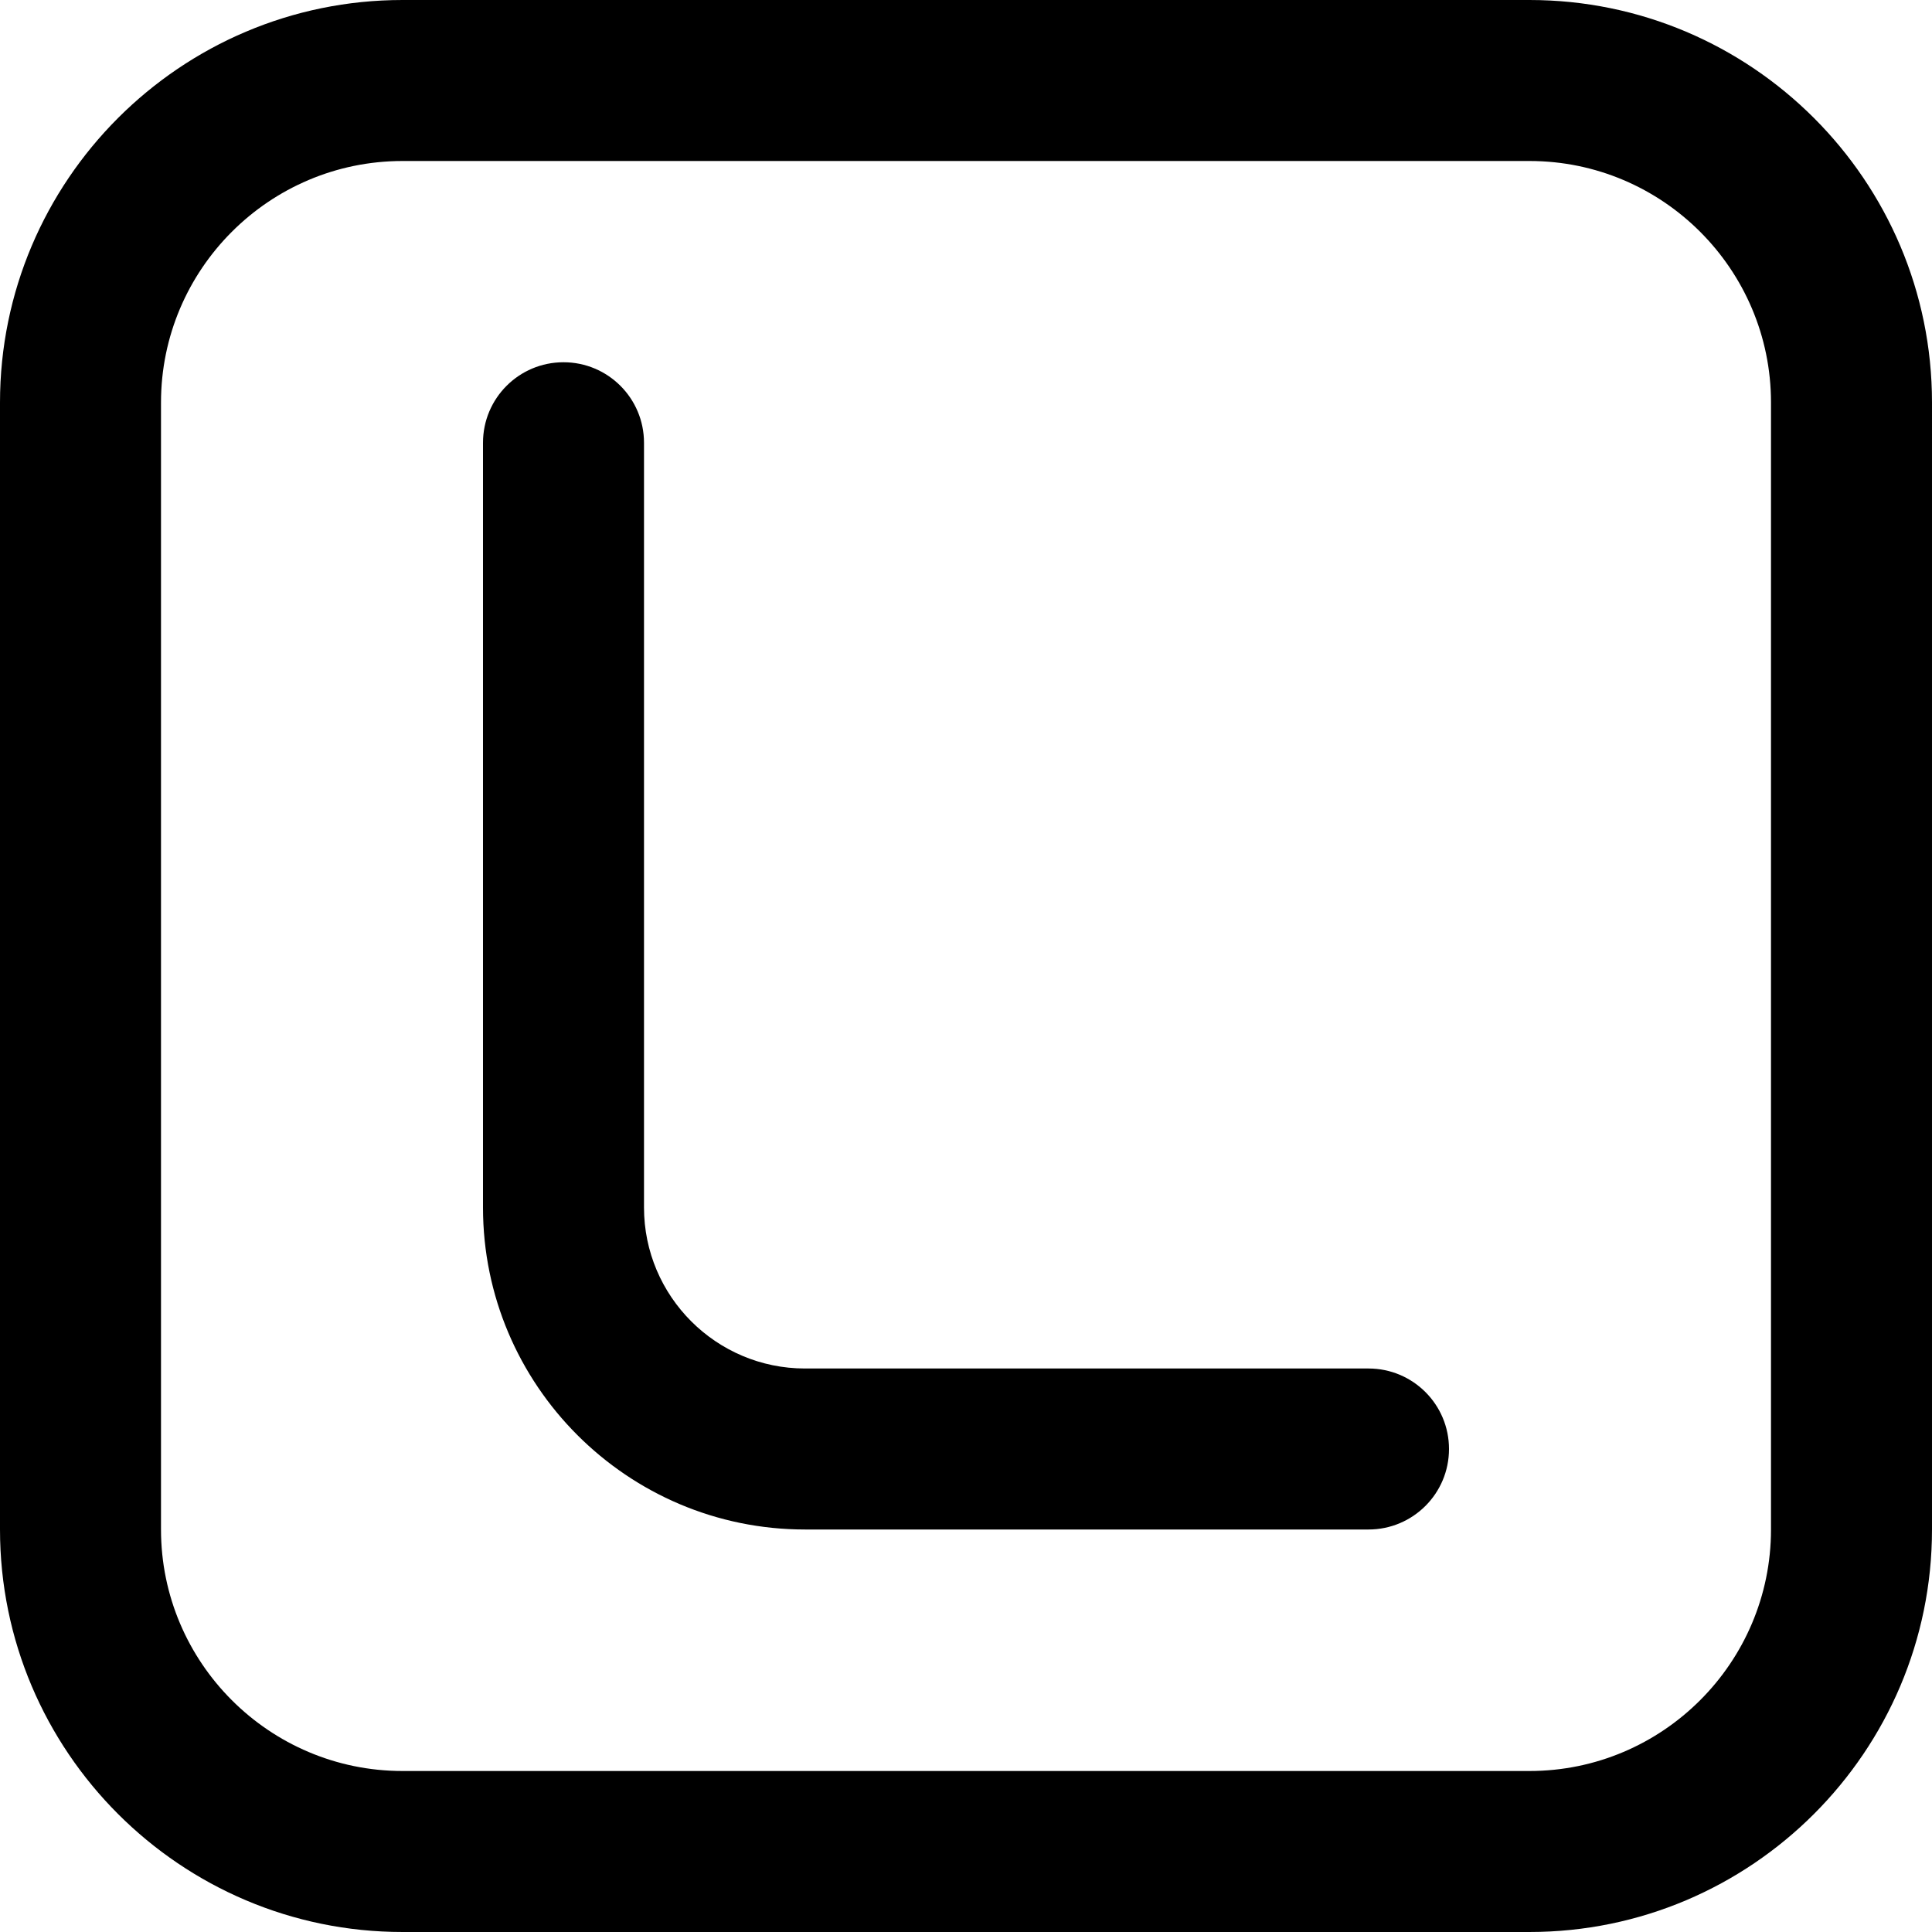
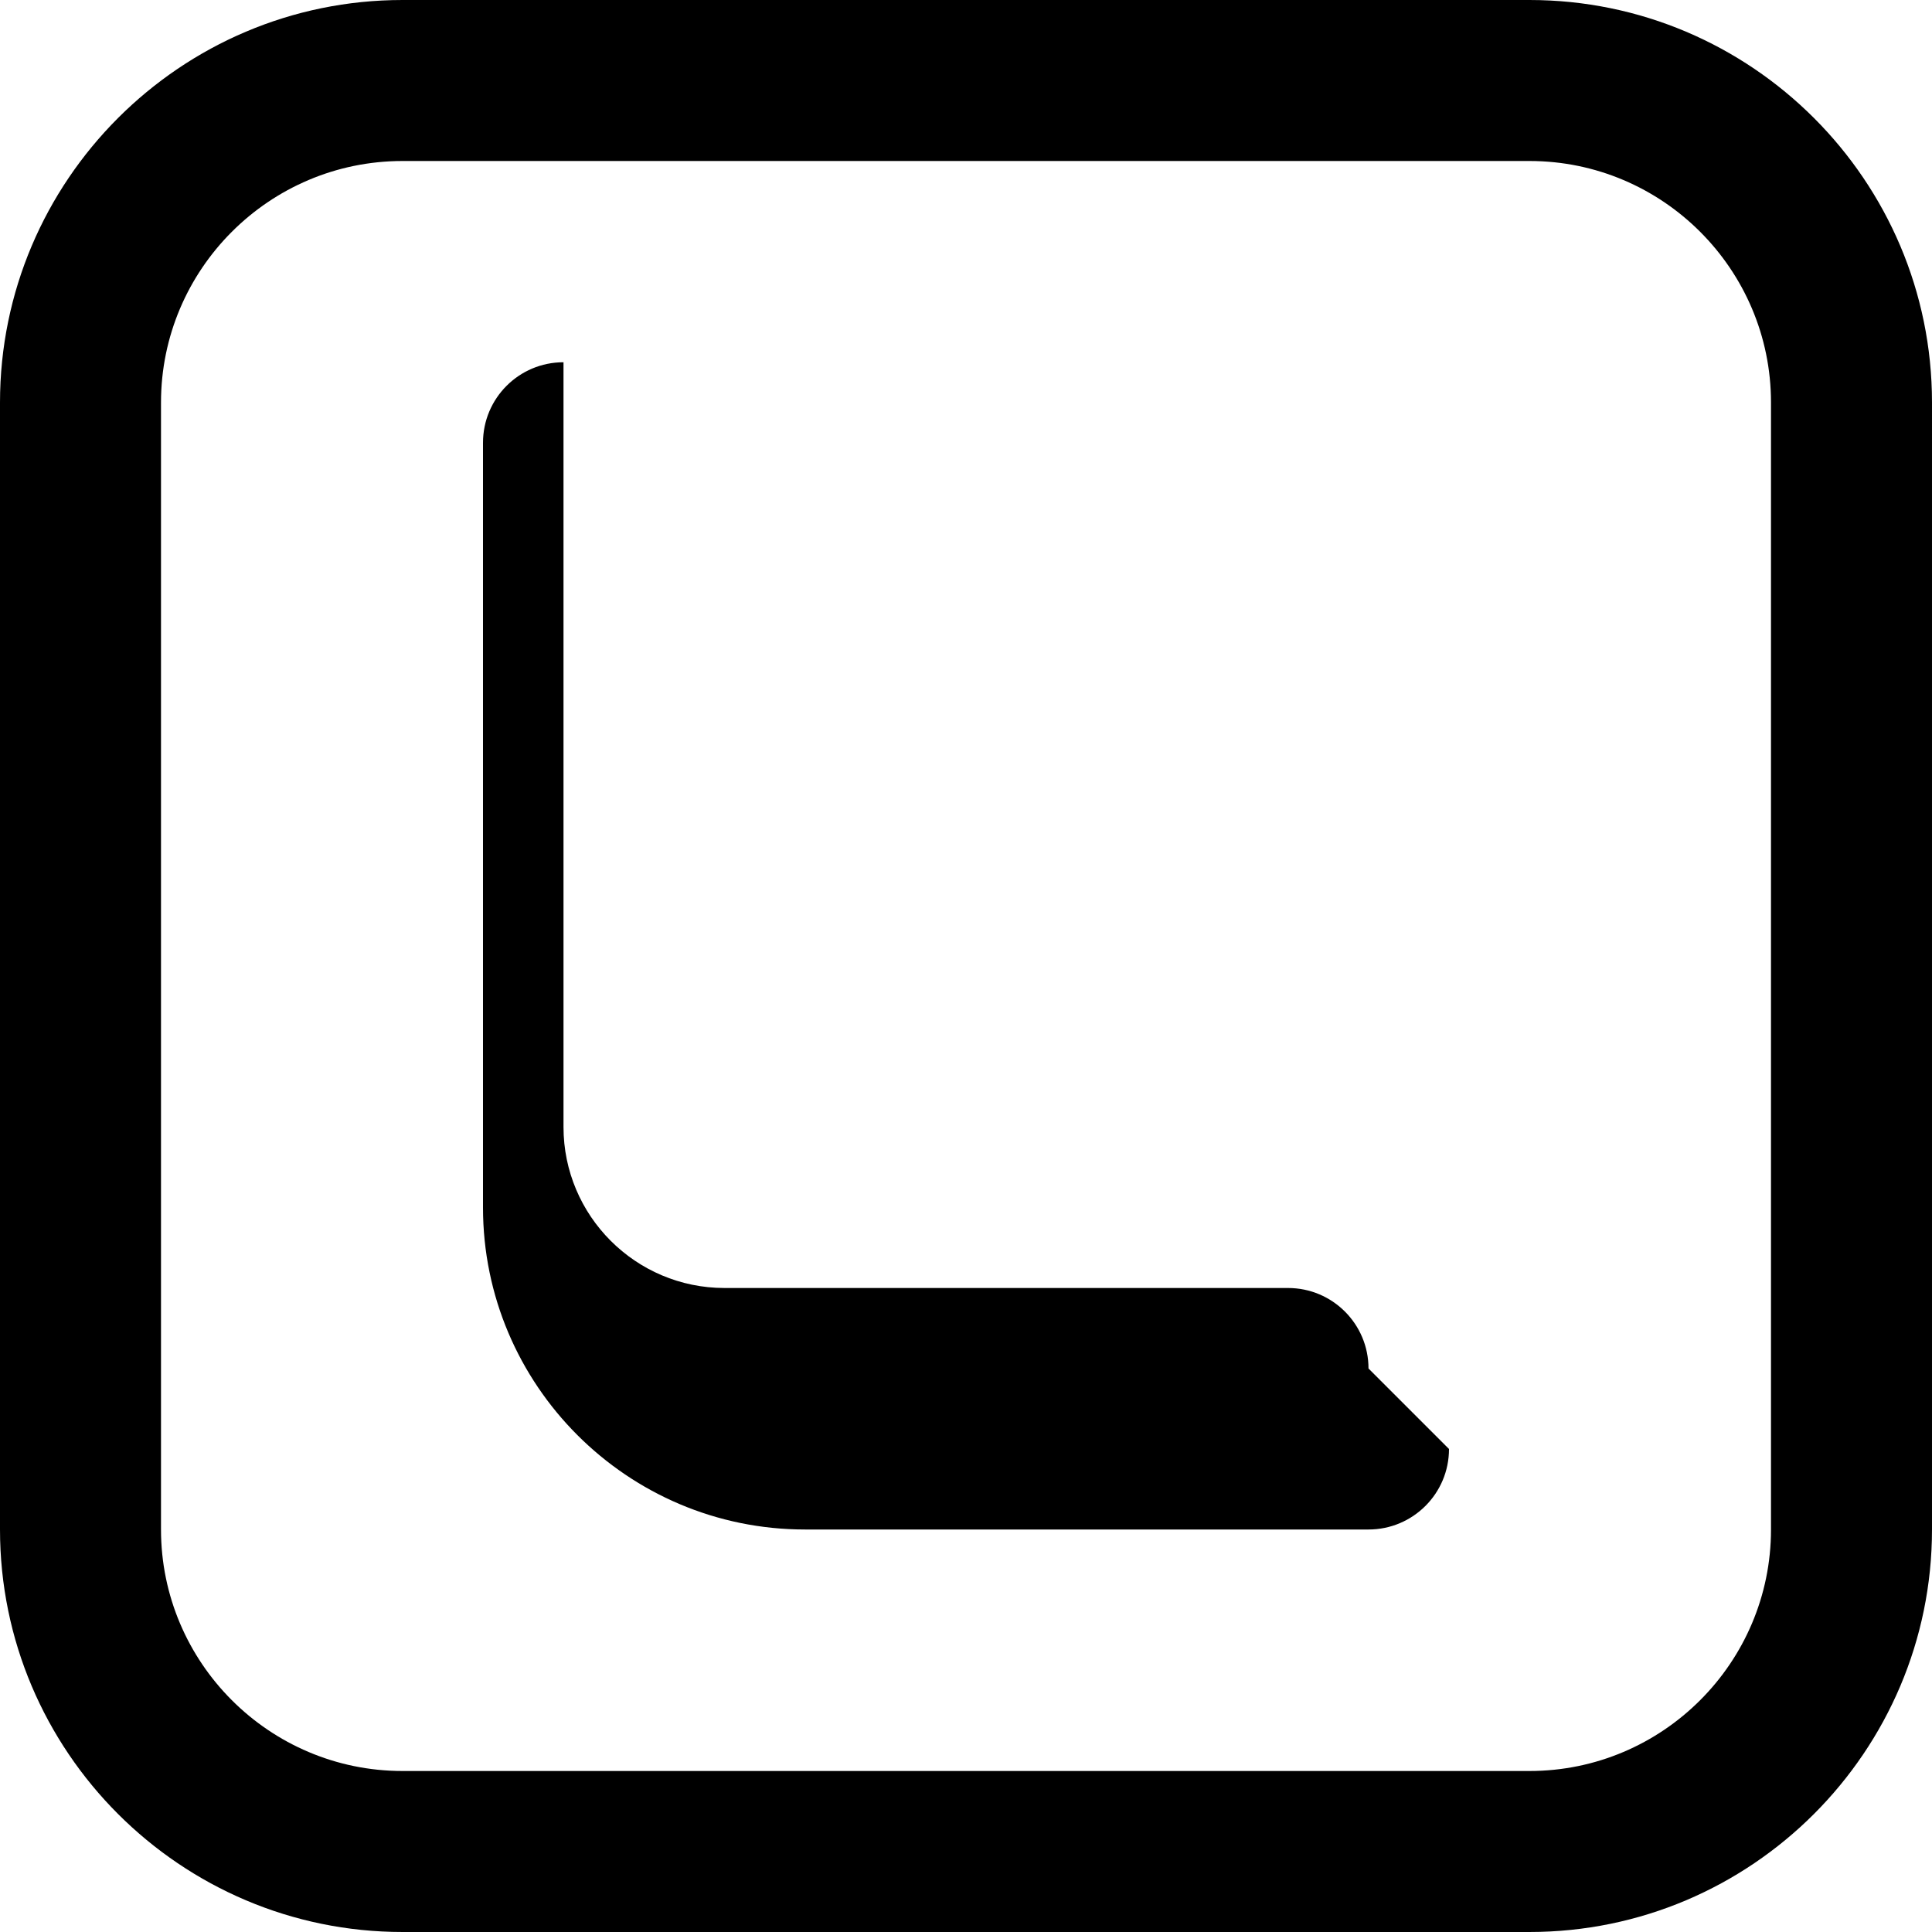
<svg xmlns="http://www.w3.org/2000/svg" id="Layer_1" data-name="Layer 1" viewBox="0 0 24 24" width="512" height="512">
-   <path d="m19,0H5C2.243,0,0,2.243,0,5v14c0,2.757,2.243,5,5,5h14c2.757,0,5-2.243,5-5V5c0-2.757-2.243-5-5-5Zm3,19c0,1.654-1.346,3-3,3H5c-1.654,0-3-1.346-3-3V5c0-1.654,1.346-3,3-3h14c1.654,0,3,1.346,3,3v14Zm-4-1c0,.552-.447,1-1,1h-7c-2.206,0-4-1.794-4-4V5.5c0-.552.447-1,1-1s1,.448,1,1v9.5c0,1.103.897,2,2,2h7c.553,0,1,.448,1,1Z" />
+   <path d="m19,0H5C2.243,0,0,2.243,0,5v14c0,2.757,2.243,5,5,5h14c2.757,0,5-2.243,5-5V5c0-2.757-2.243-5-5-5Zm3,19c0,1.654-1.346,3-3,3H5c-1.654,0-3-1.346-3-3V5c0-1.654,1.346-3,3-3h14c1.654,0,3,1.346,3,3v14Zm-4-1c0,.552-.447,1-1,1h-7c-2.206,0-4-1.794-4-4V5.5c0-.552.447-1,1-1v9.5c0,1.103.897,2,2,2h7c.553,0,1,.448,1,1Z" />
</svg>